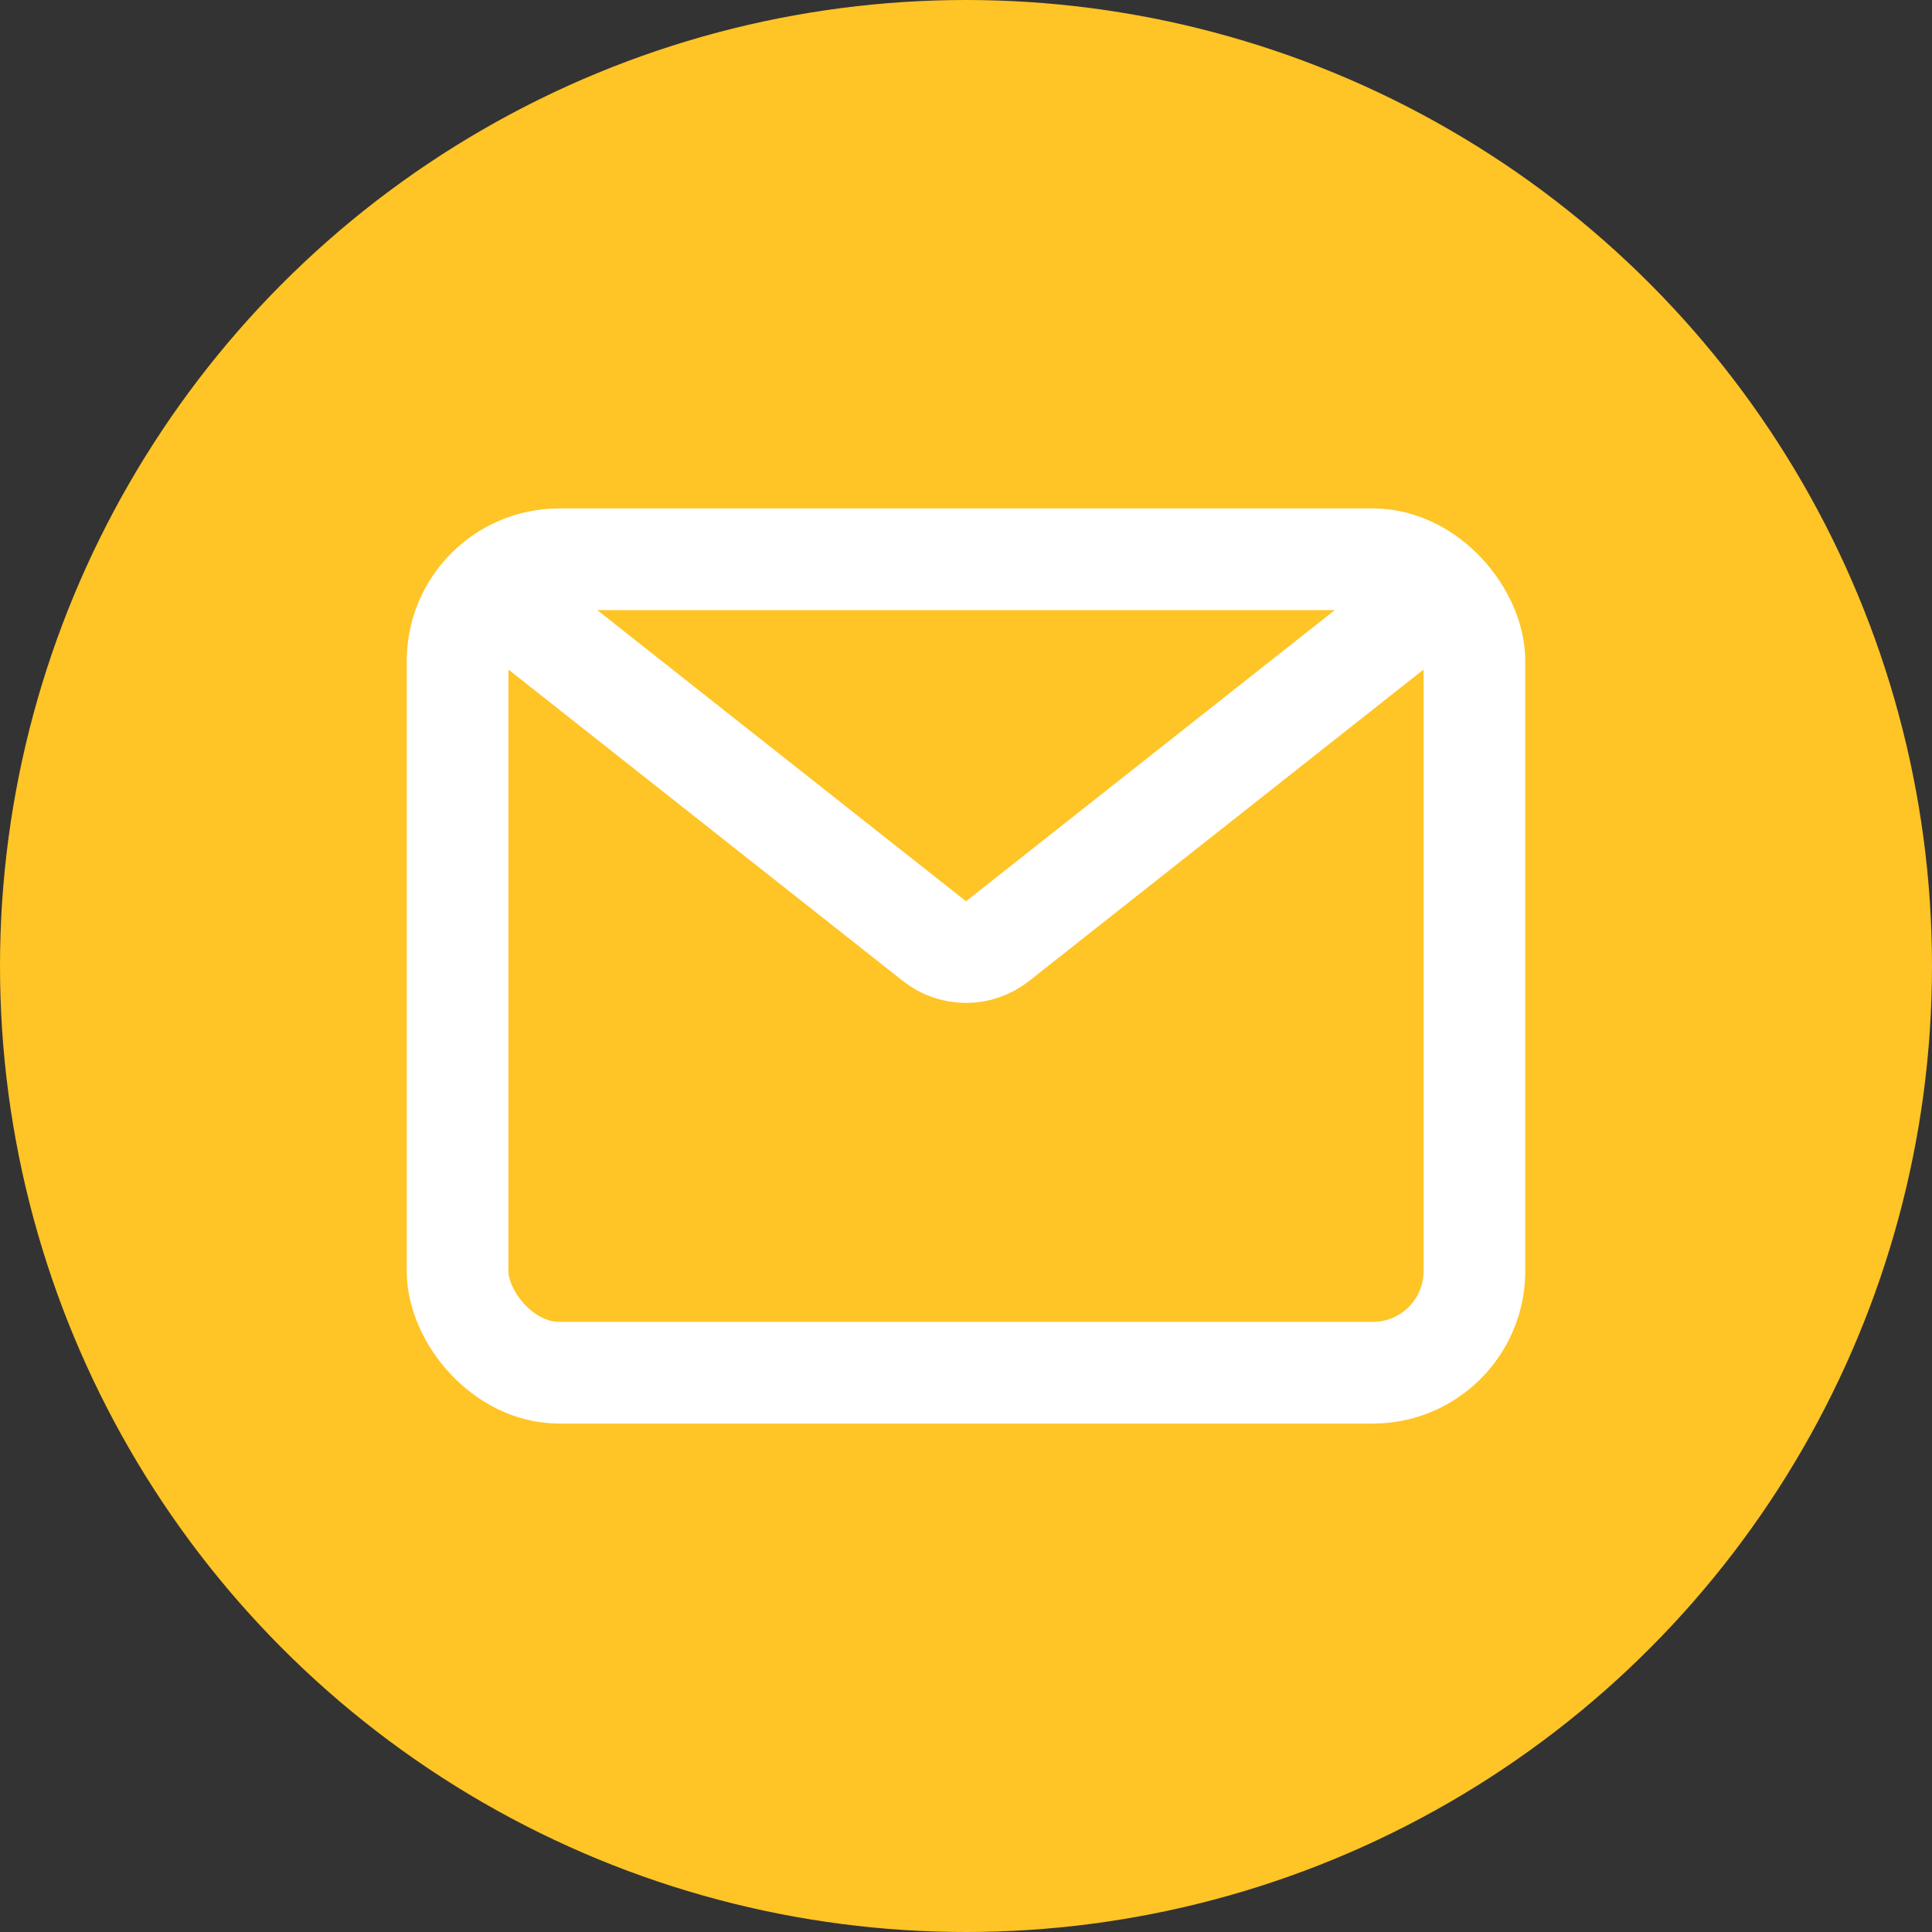
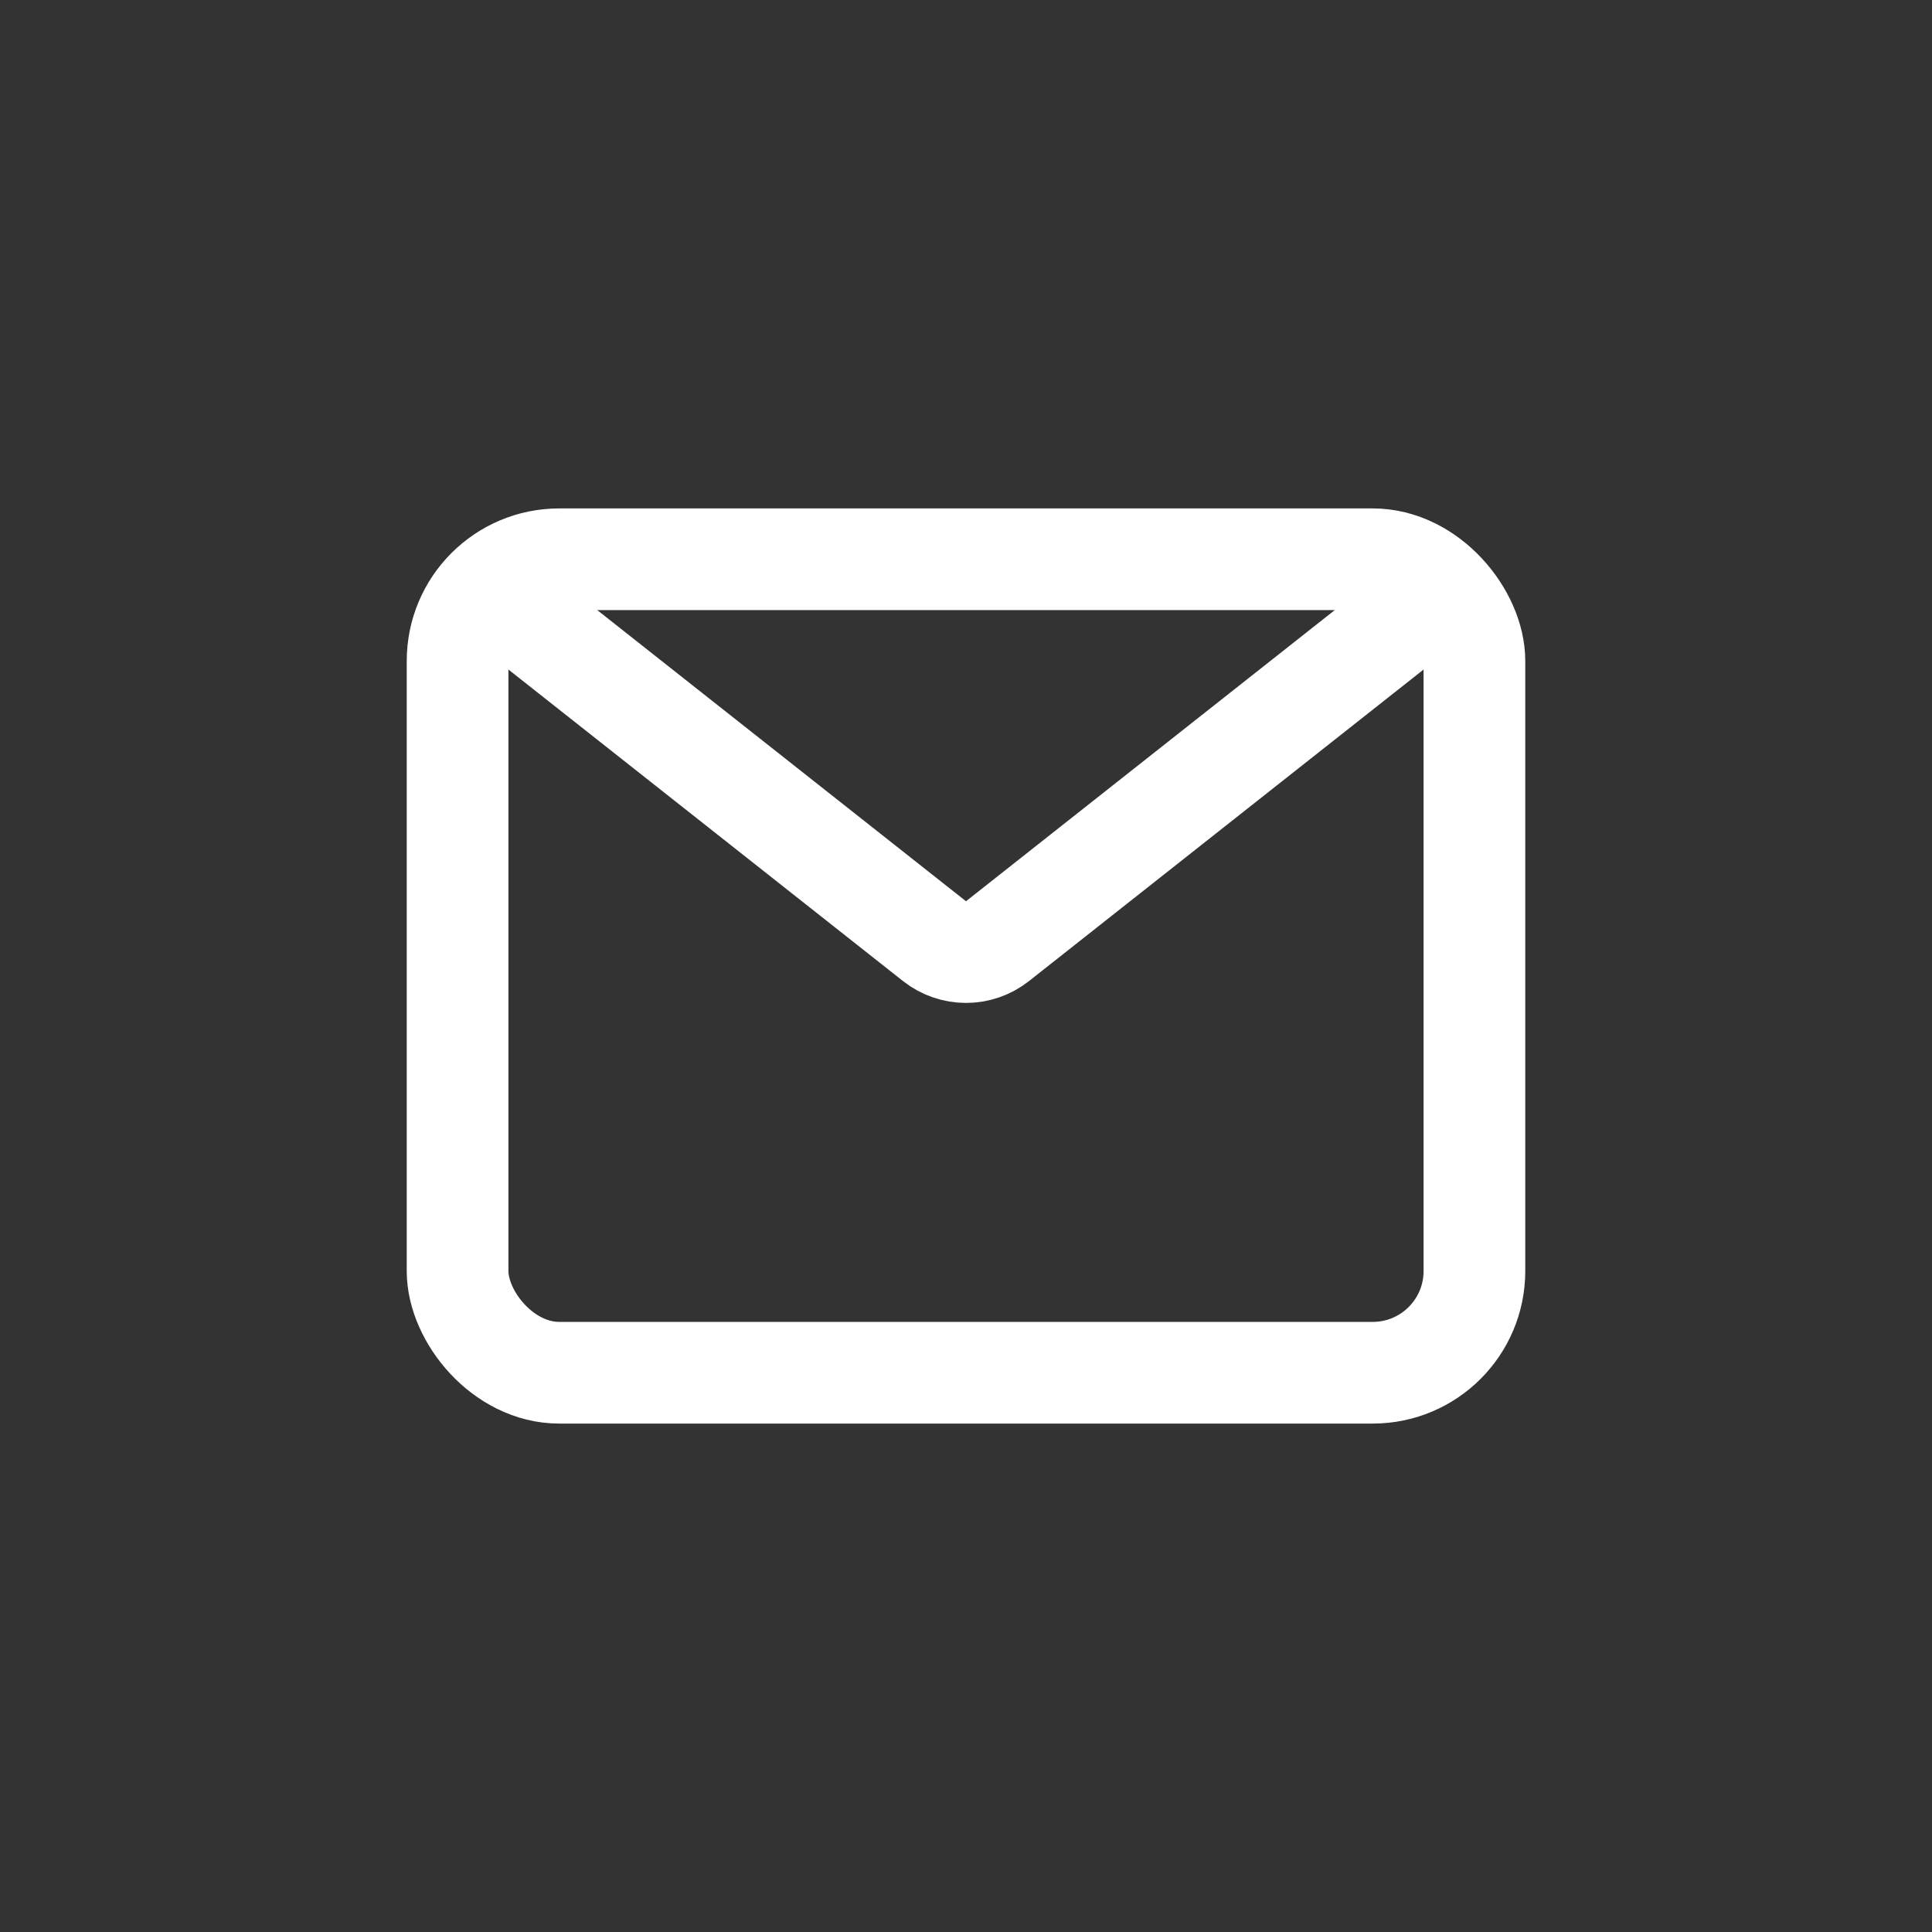
<svg xmlns="http://www.w3.org/2000/svg" width="38" height="38" viewBox="0 0 38 38" fill="none">
  <rect x="0" y="0" width="38" height="38" fill="#333333" stroke="none" />
-   <circle cx="19" cy="19" r="19" fill="#FFC425" />
  <rect x="9" y="11" width="20" height="16" rx="2" stroke="white" stroke-width="2" />
  <path d="M9.5 11.5L18.38 18.511C18.744 18.798 19.256 18.798 19.62 18.511L28.5 11.5" stroke="white" stroke-width="2" />
</svg>